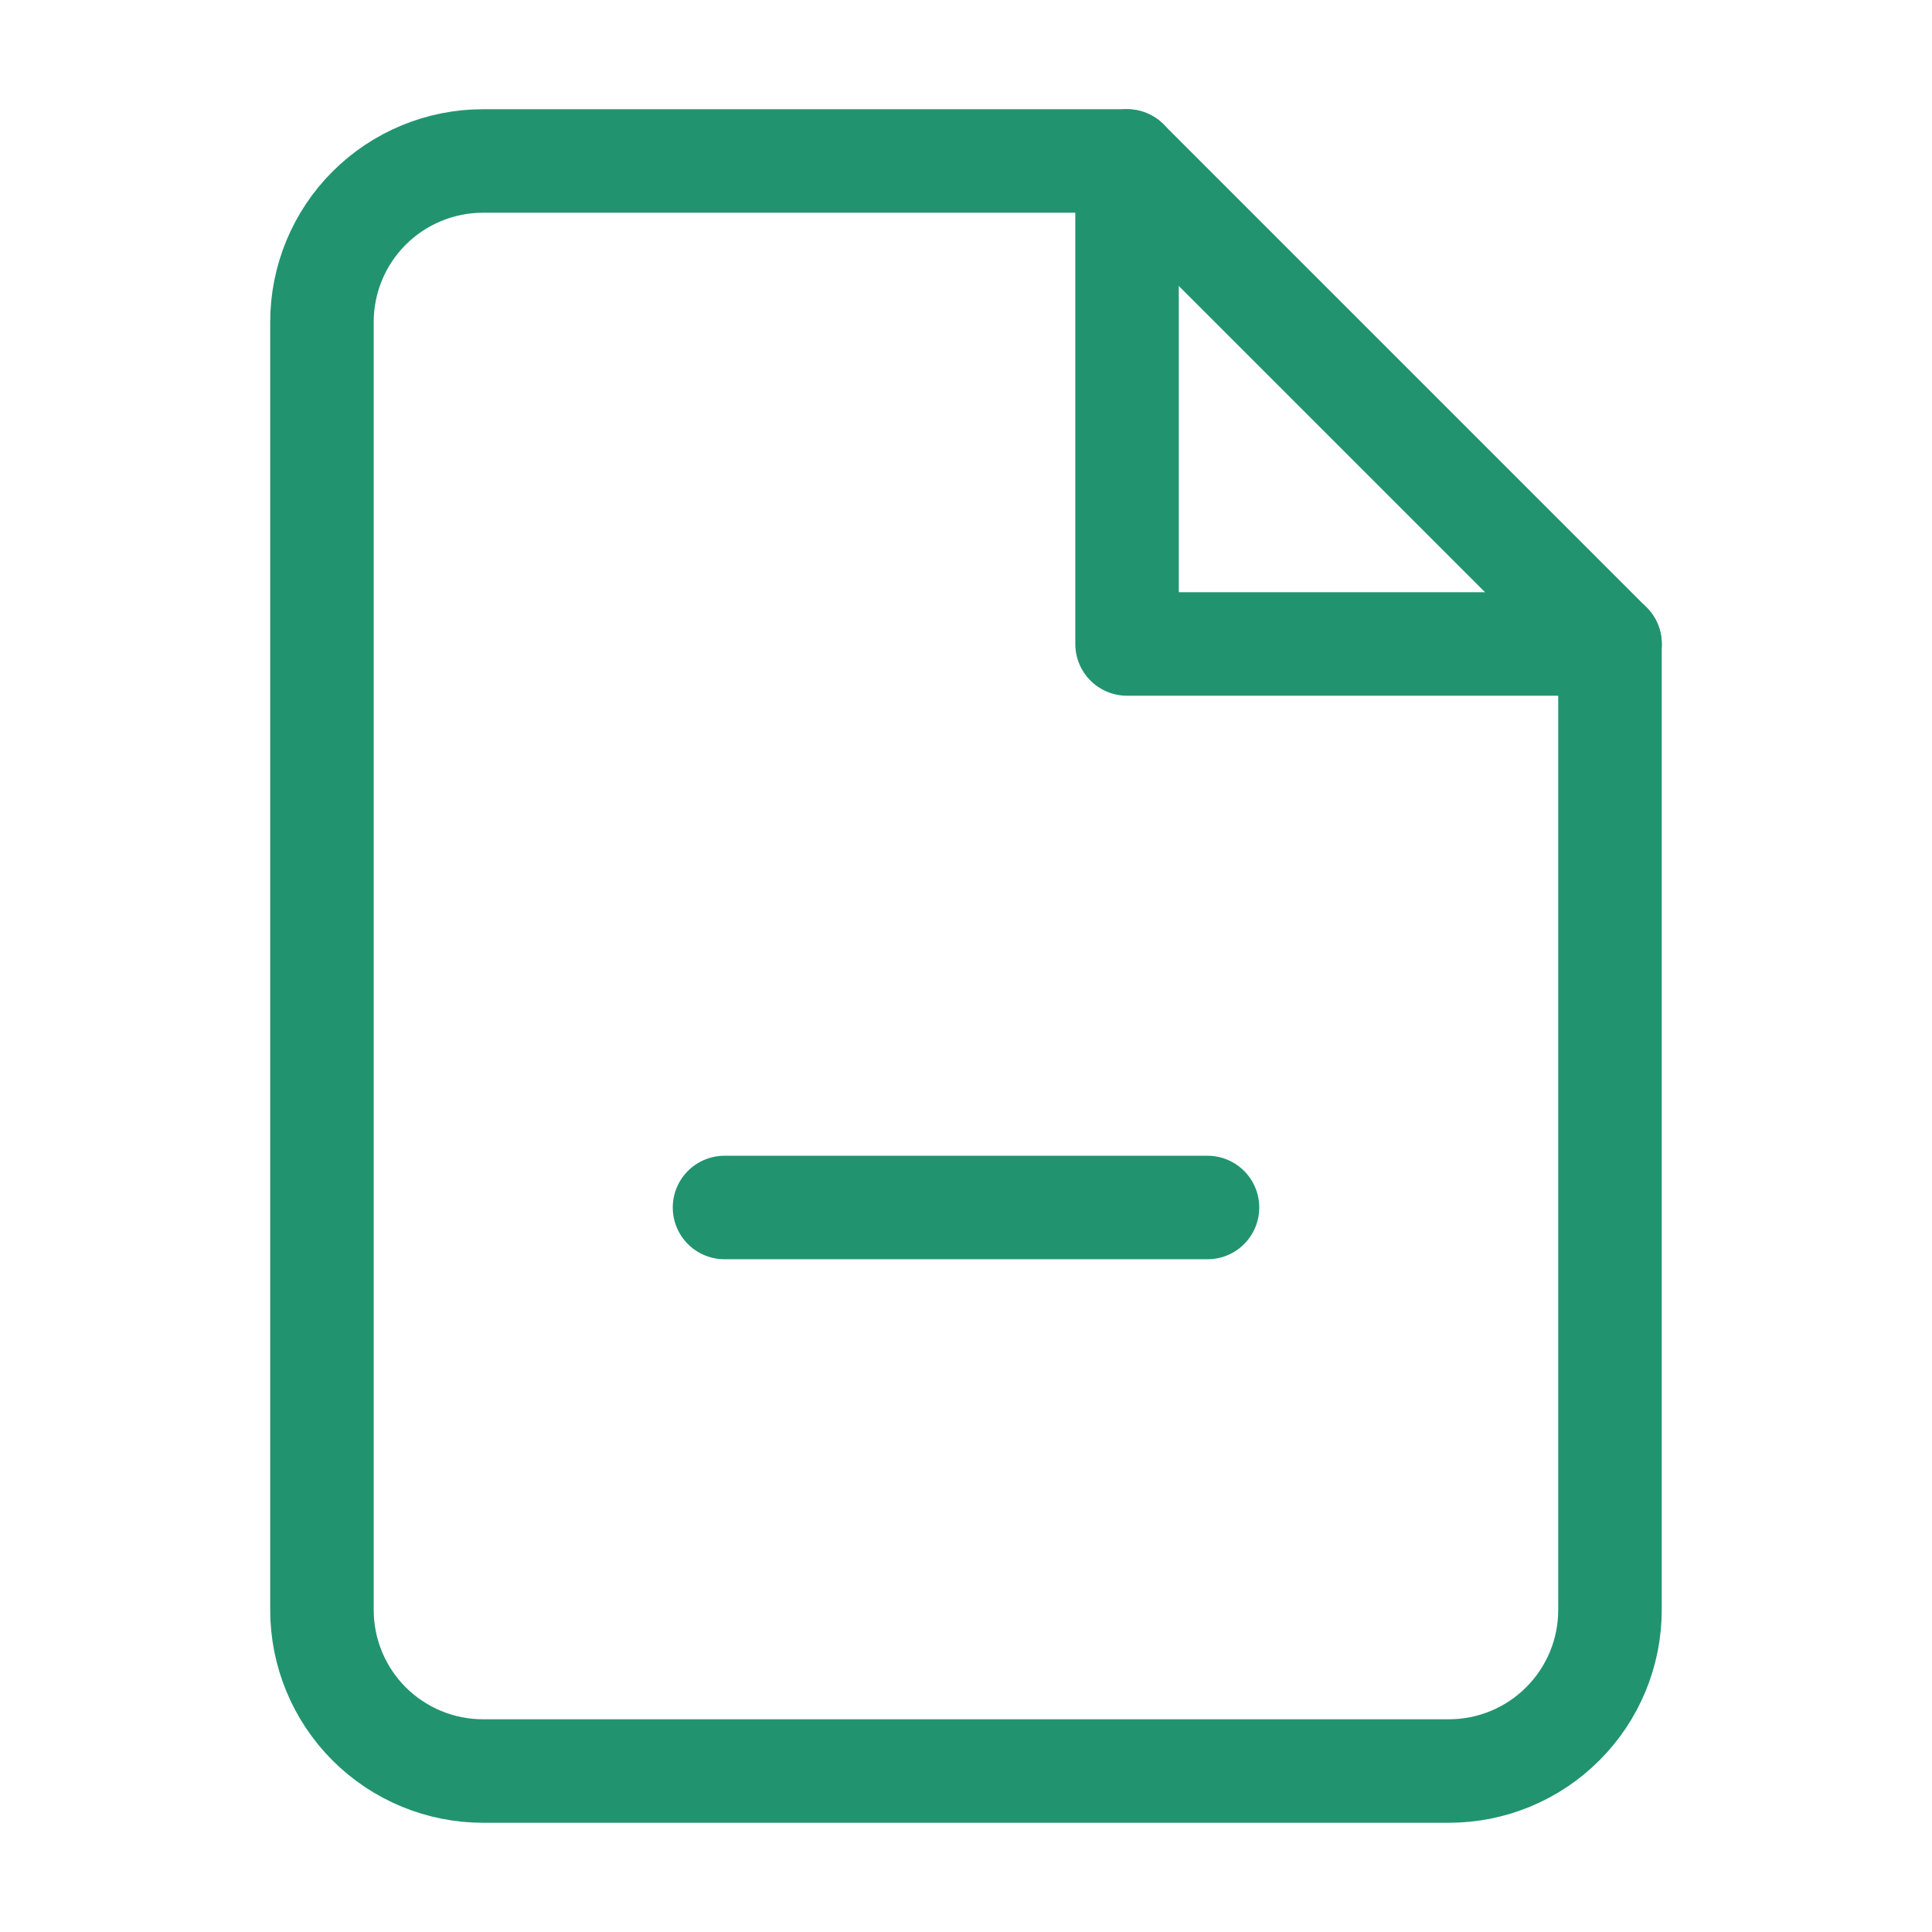
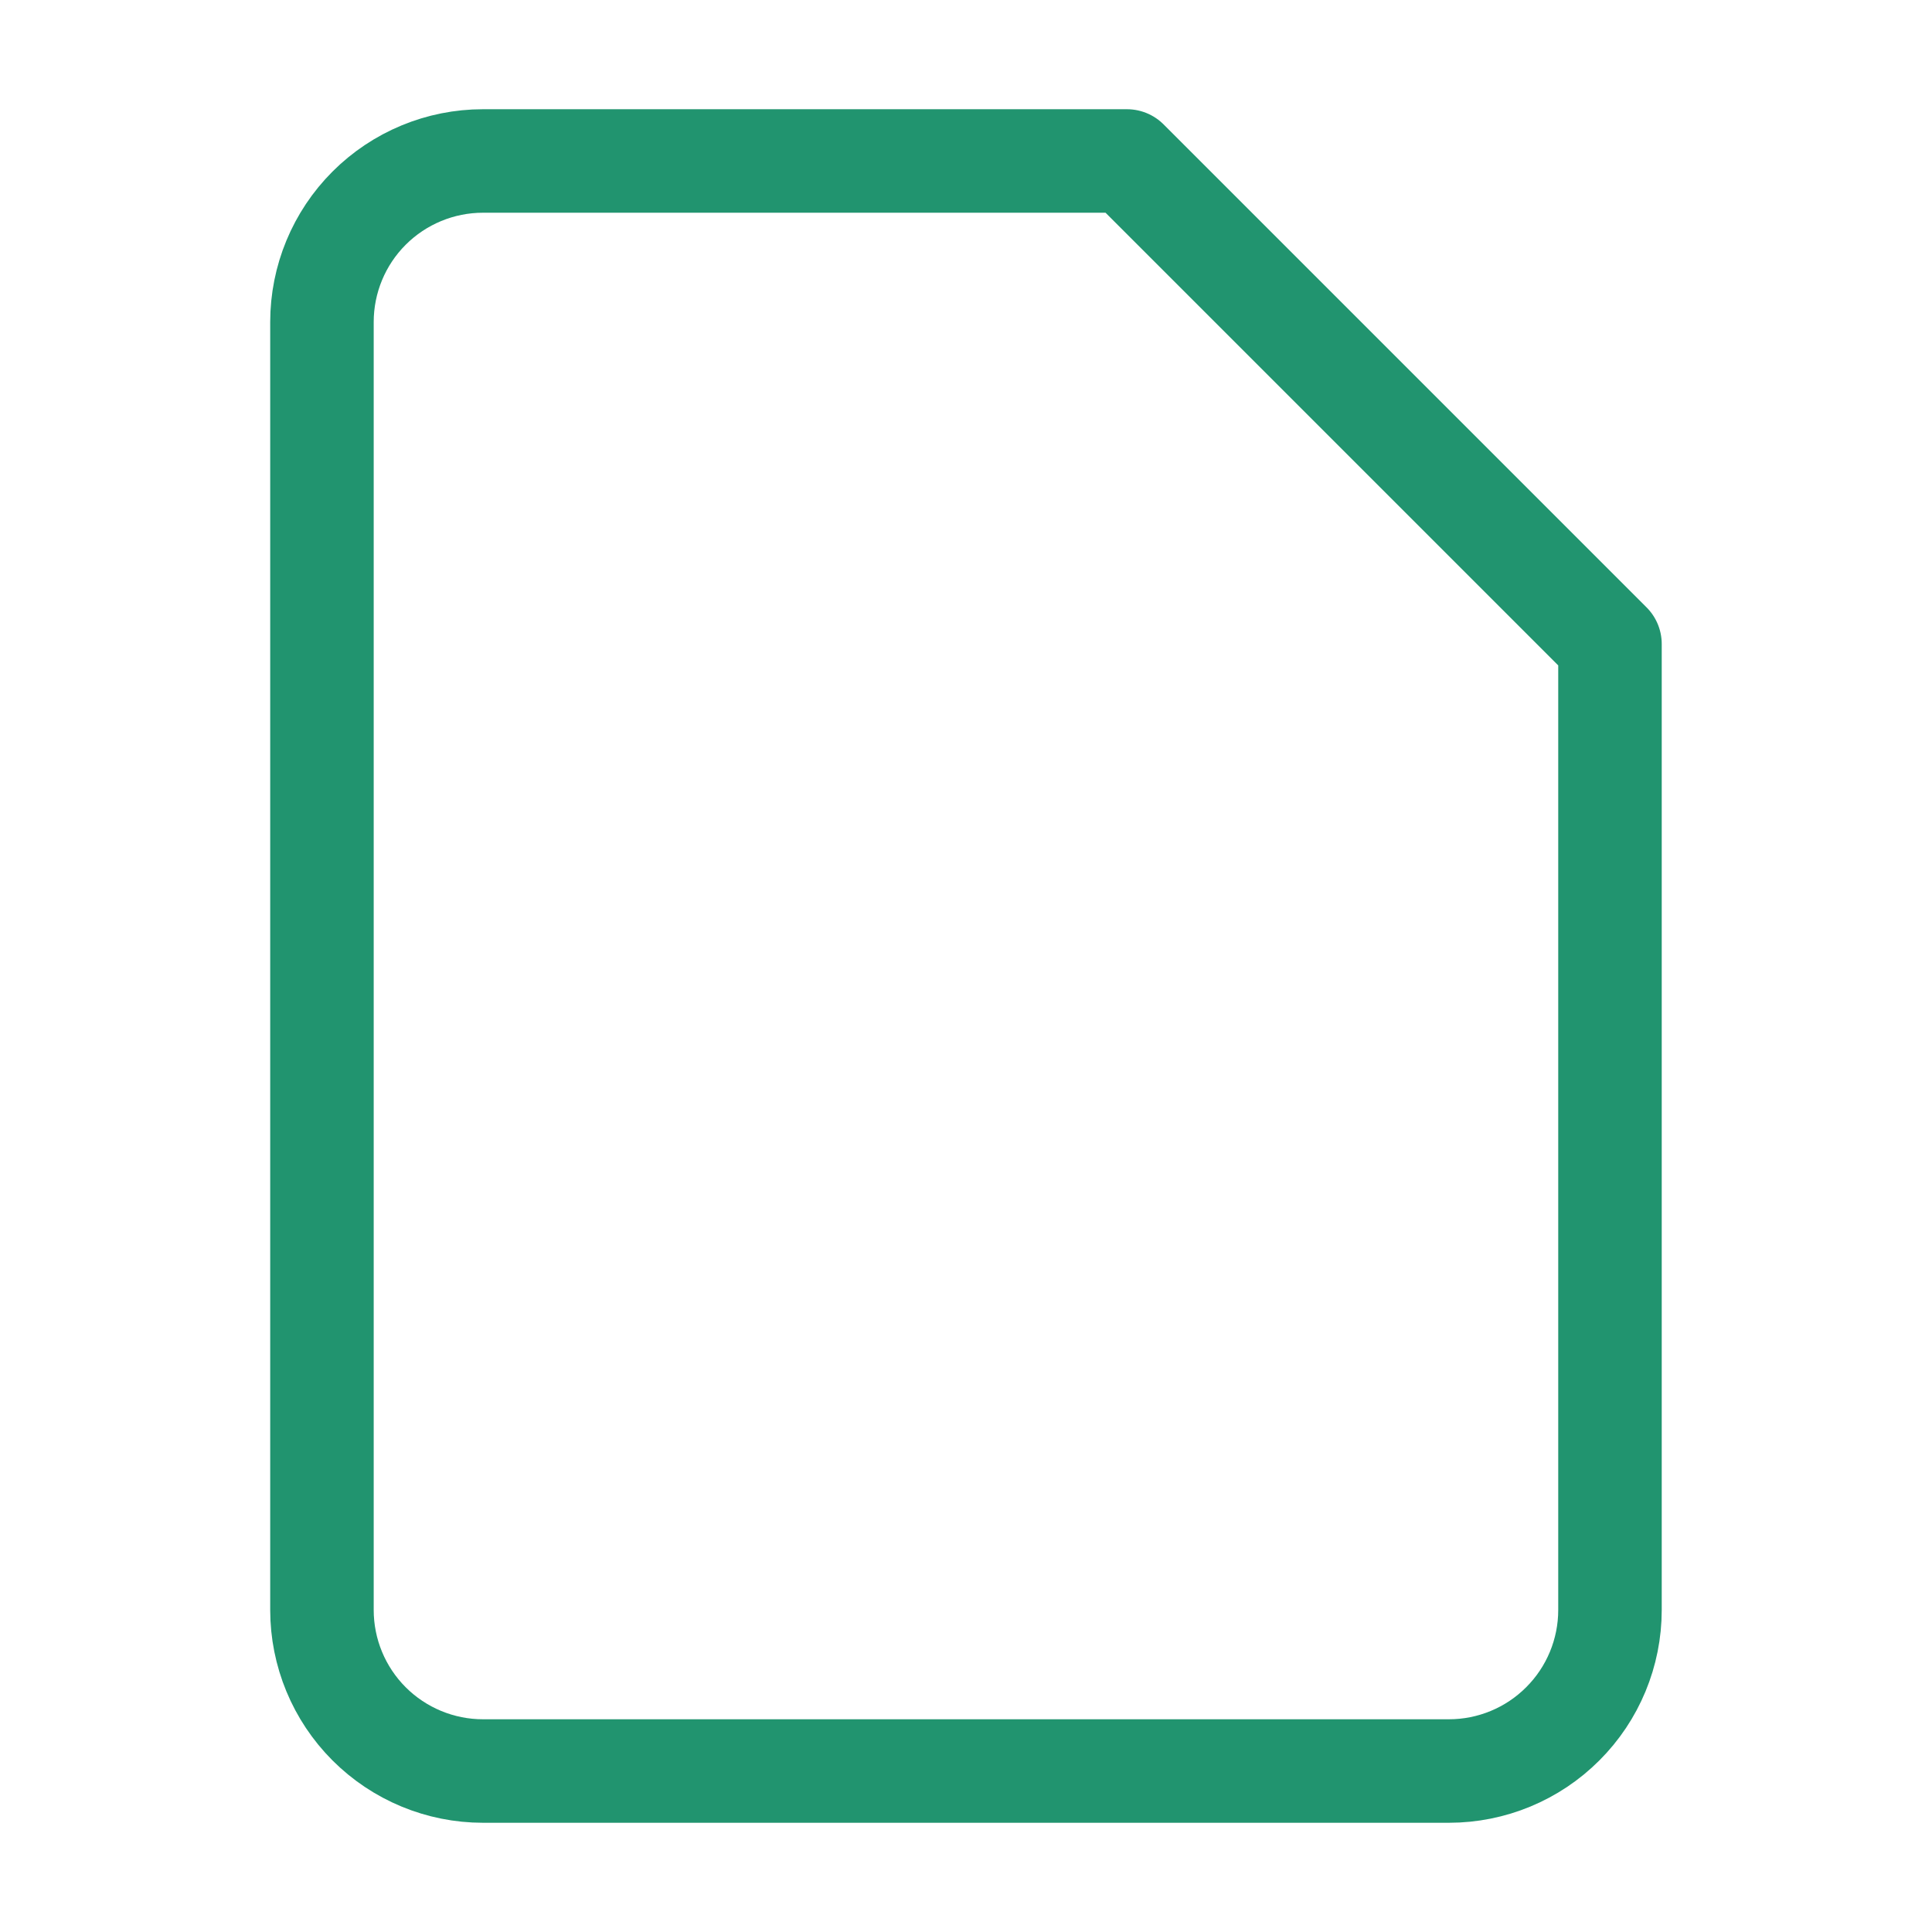
<svg xmlns="http://www.w3.org/2000/svg" width="28" height="28" viewBox="0 0 28 28" fill="none">
  <path d="M16.333 2.333H6.999C6.381 2.333 5.787 2.579 5.349 3.017C4.912 3.454 4.666 4.048 4.666 4.667V23.333C4.666 23.952 4.912 24.546 5.349 24.983C5.787 25.421 6.381 25.667 6.999 25.667H20.999C21.618 25.667 22.212 25.421 22.649 24.983C23.087 24.546 23.333 23.952 23.333 23.333V9.333L16.333 2.333Z" stroke="#21946F" stroke-width="1.5" stroke-linecap="round" stroke-linejoin="round" />
-   <path d="M16.334 2.333V9.333H23.334" stroke="#21946F" stroke-width="1.5" stroke-linecap="round" stroke-linejoin="round" />
-   <path d="M10.5 17.5H17.5" stroke="#21946F" stroke-width="1.5" stroke-linecap="round" stroke-linejoin="round" />
</svg>